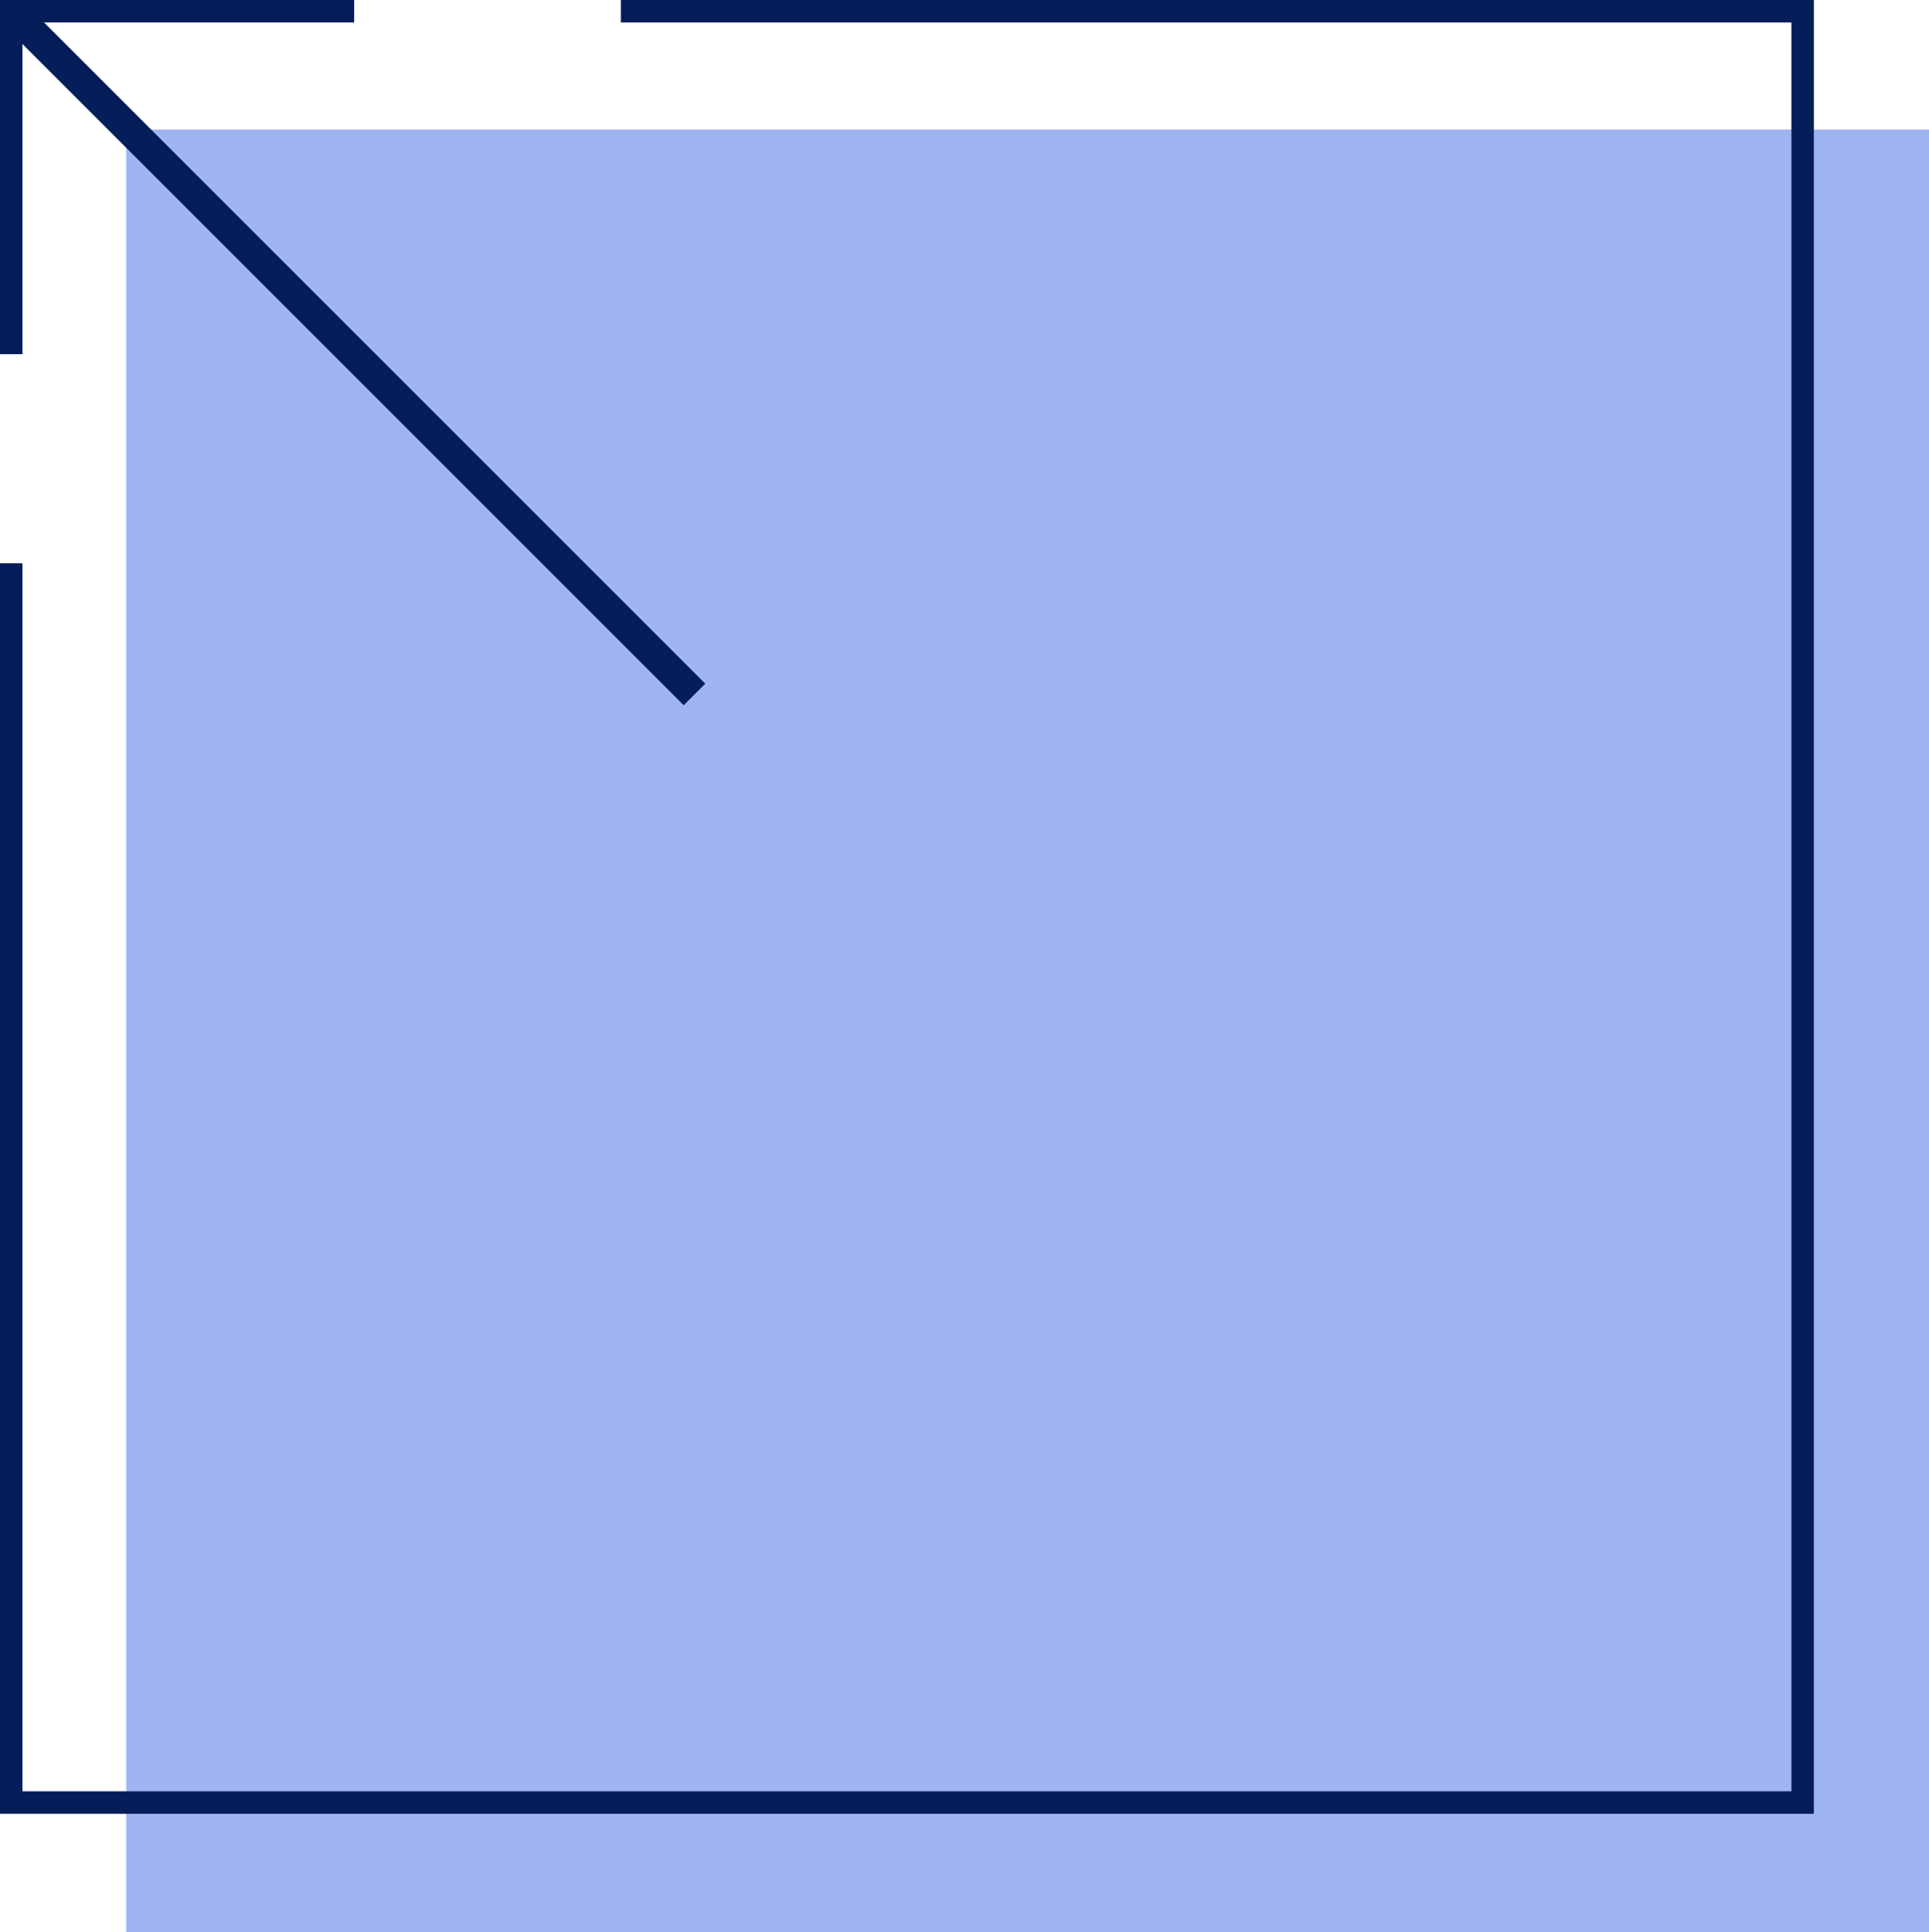
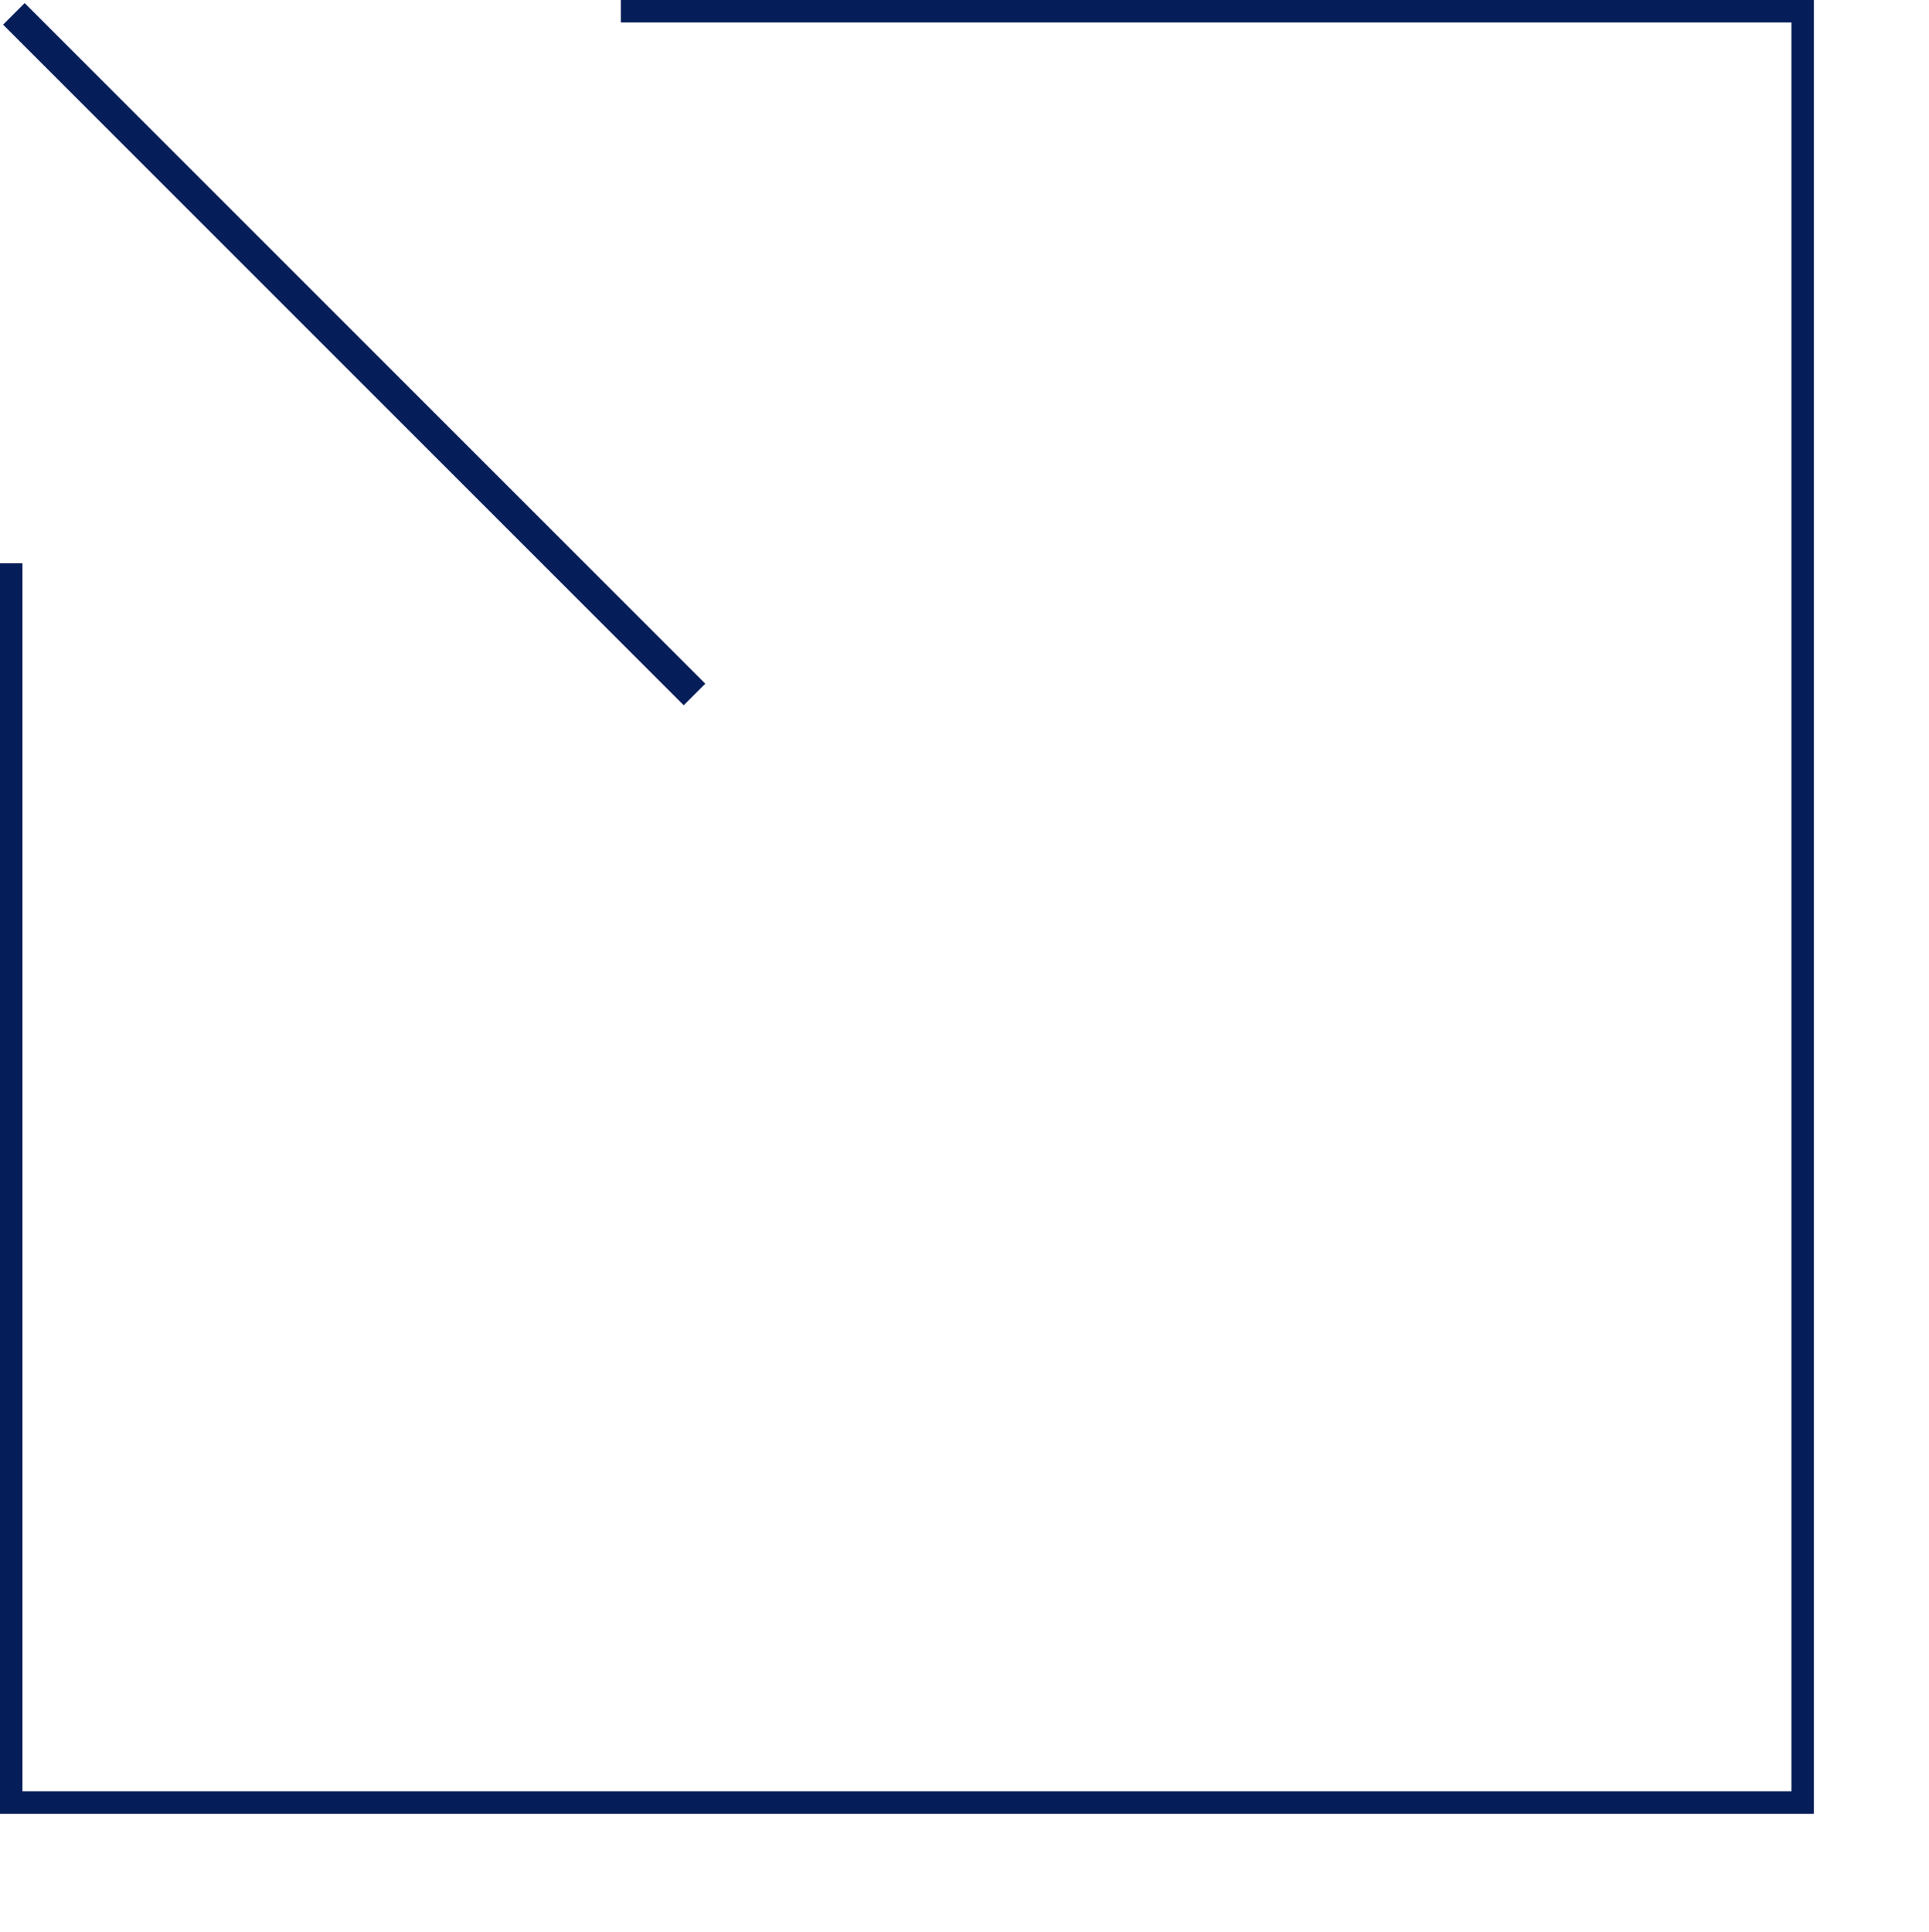
<svg xmlns="http://www.w3.org/2000/svg" width="94.848" height="95.011" viewBox="0 0 94.848 95.011">
  <defs>
    <clipPath id="clip-path">
      <rect id="Rectangle_1070" width="89.187" height="89.187" fill="none" stroke="#051d58" stroke-width="1.5" />
    </clipPath>
  </defs>
  <g id="Group_1069" transform="translate(0)">
    <g id="Group_1068" transform="translate(0 0)">
-       <rect id="Rectangle_1069" width="88.644" height="88.643" transform="translate(94.848 95.011) rotate(180)" fill="#9fb5f2" />
      <g id="Group_1067" transform="translate(0 0)">
        <g id="Group_1066" transform="translate(0 0)" clip-path="url(#clip-path)">
          <path id="Path_463" d="M30.672.5H88.98V88.979H.5V27.842" transform="translate(-0.146 -0.146)" fill="none" stroke="#051d58" stroke-miterlimit="10" stroke-width="1.5" />
          <line id="Line_334" x1="33.466" y1="33.466" transform="translate(0.682 0.682)" fill="none" stroke="#051d58" stroke-miterlimit="10" stroke-width="1.5" />
-           <path id="Path_464" d="M17.561.5H.5V17.561" transform="translate(-0.146 -0.146)" fill="none" stroke="#051d58" stroke-miterlimit="10" stroke-width="1.5" />
        </g>
      </g>
    </g>
  </g>
</svg>